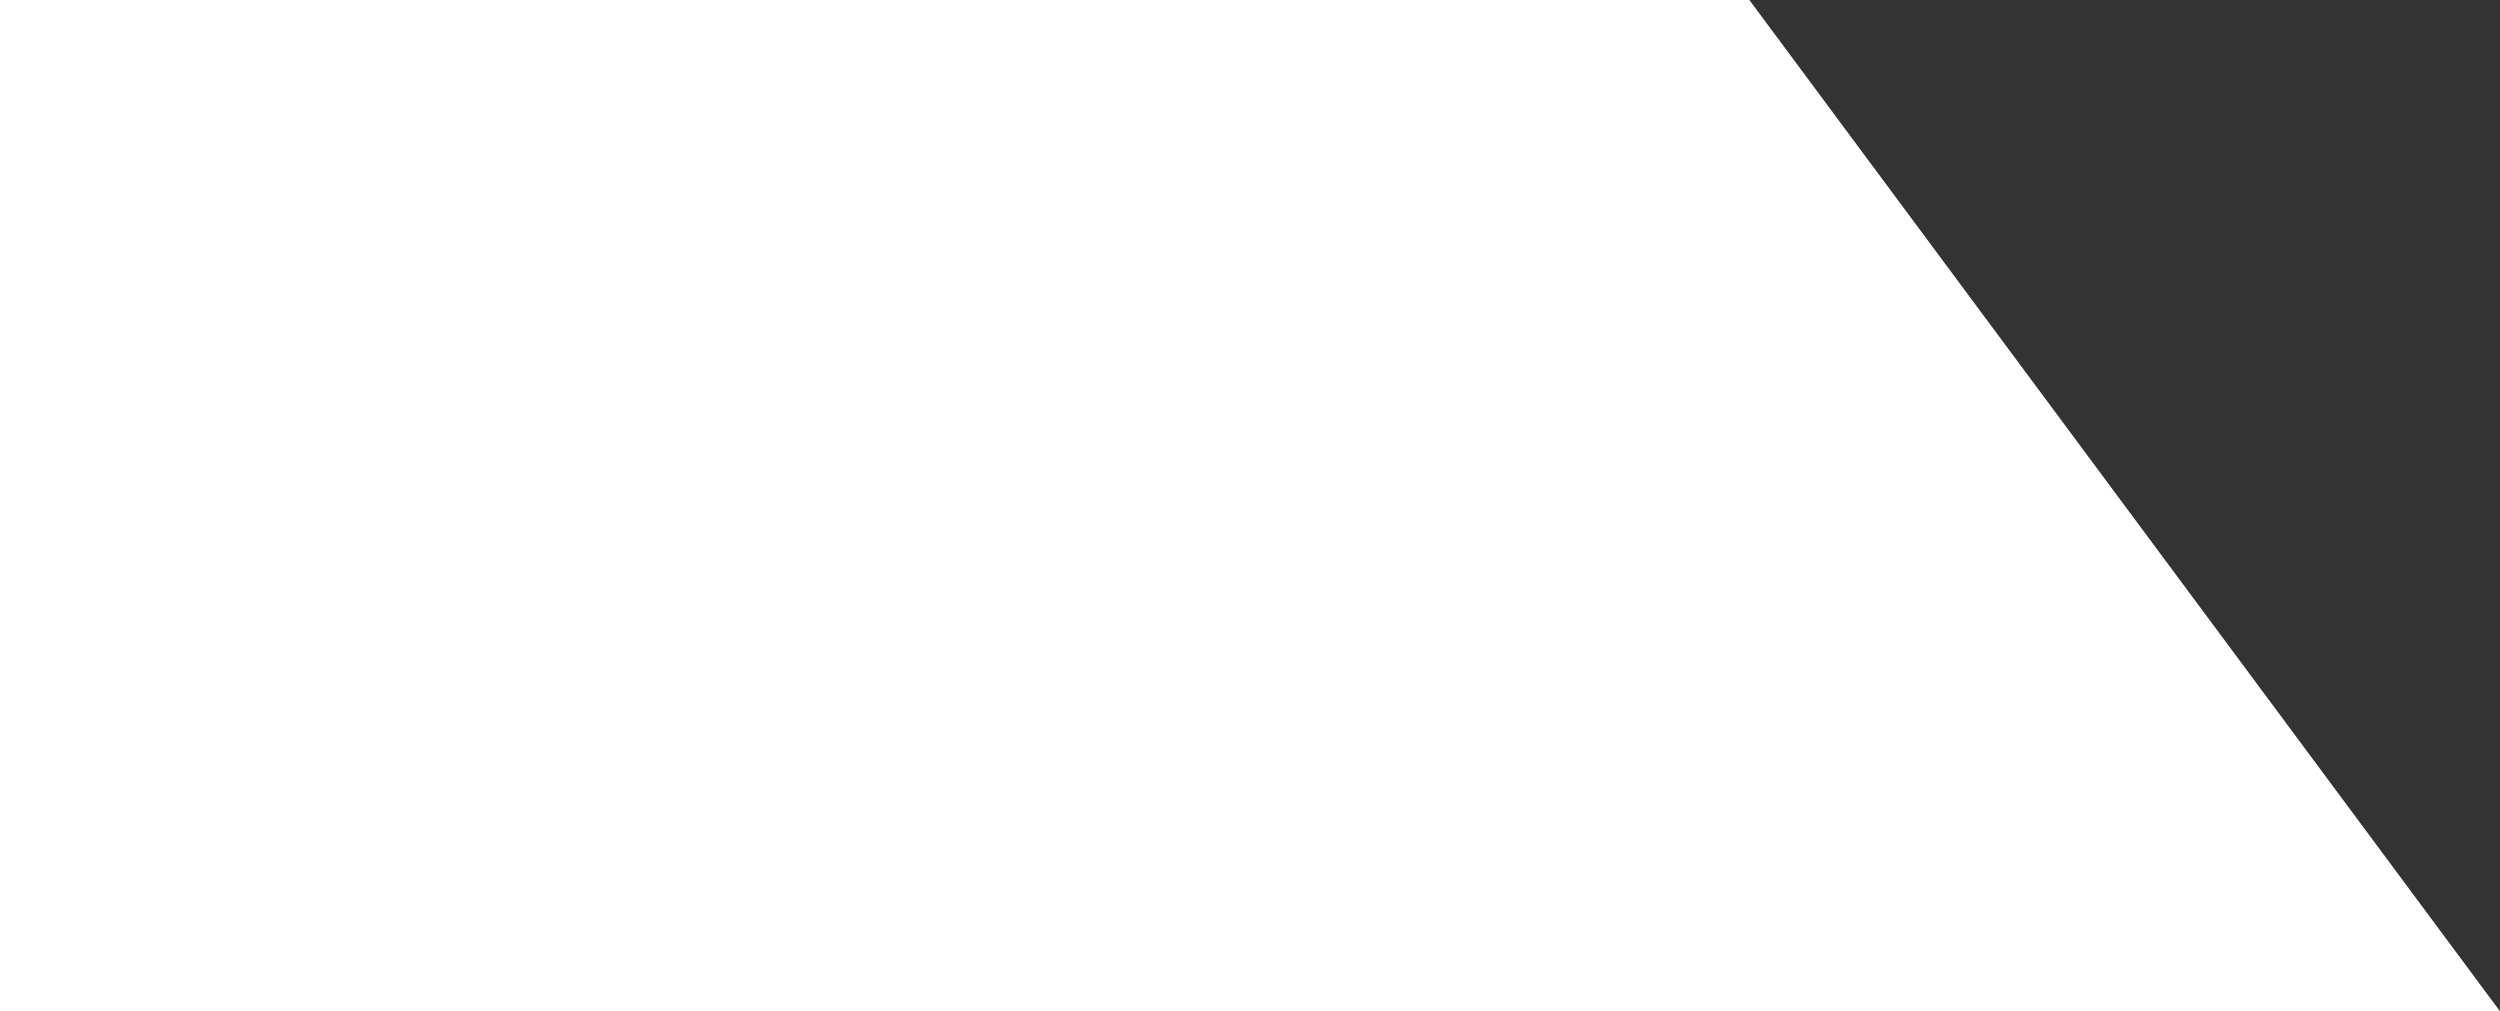
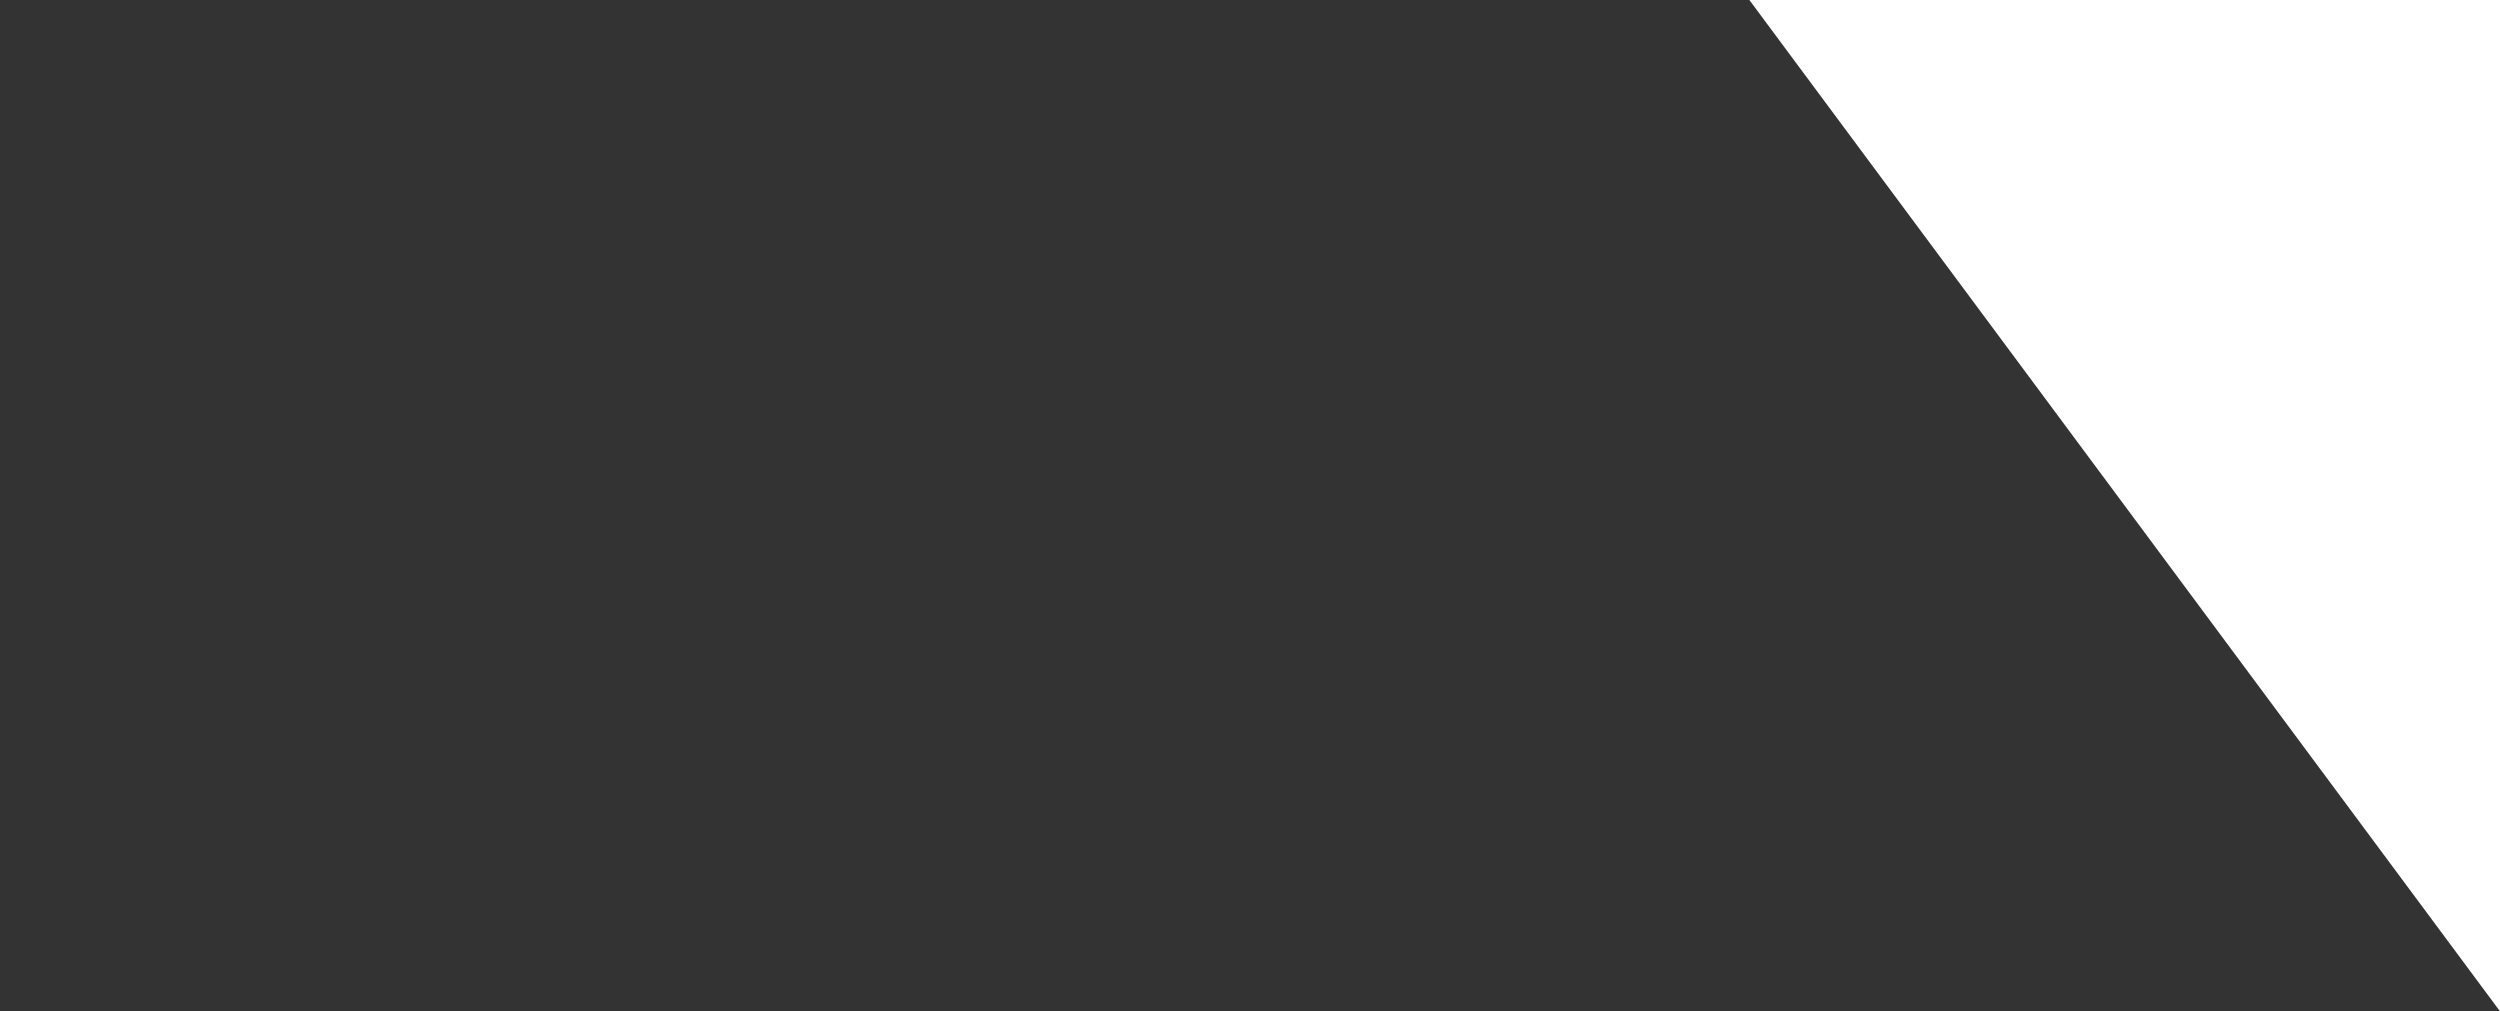
<svg xmlns="http://www.w3.org/2000/svg" id="Layer_1" viewBox="0 0 796 322">
  <rect x="0" y="0" width="796" height="322" fill="#333333" stroke="none" />
  <defs>
    <style>      .st0 {        fill: #fff;      }    </style>
  </defs>
-   <path class="st0" d="M0,0h557l239,322H0V0Z" />
+   <path class="st0" d="M0,0h557l239,322V0Z" />
</svg>